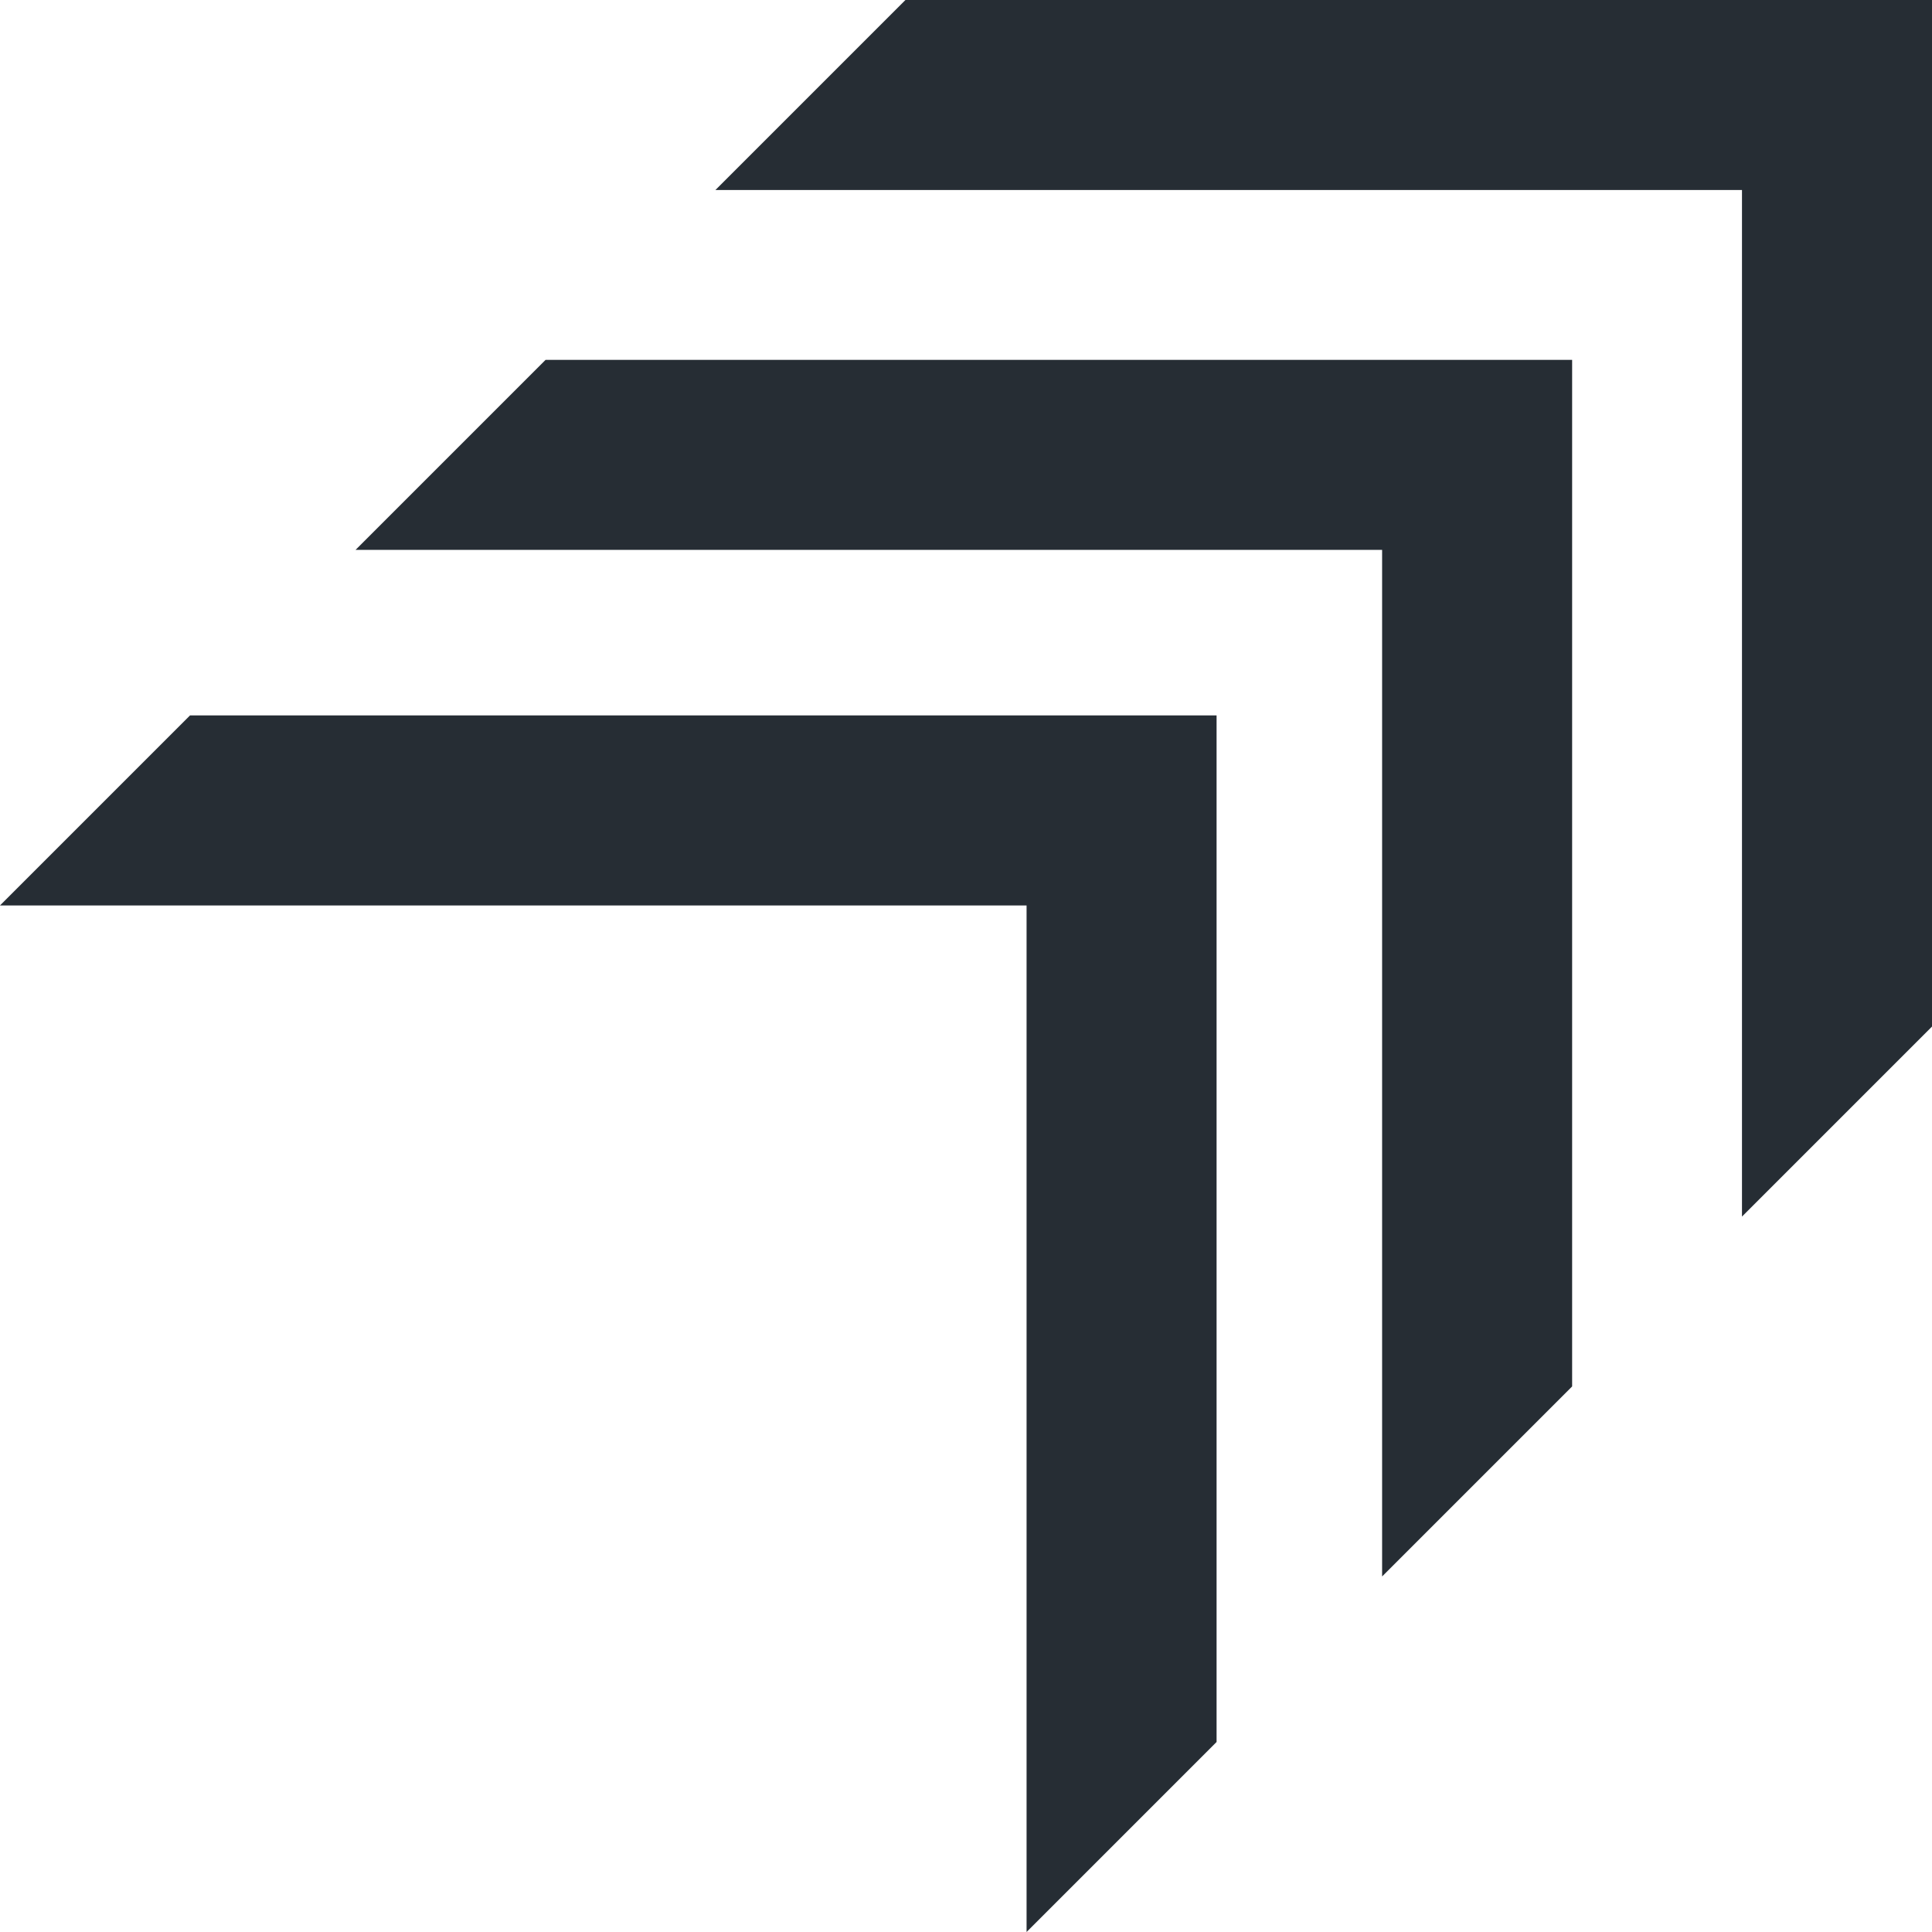
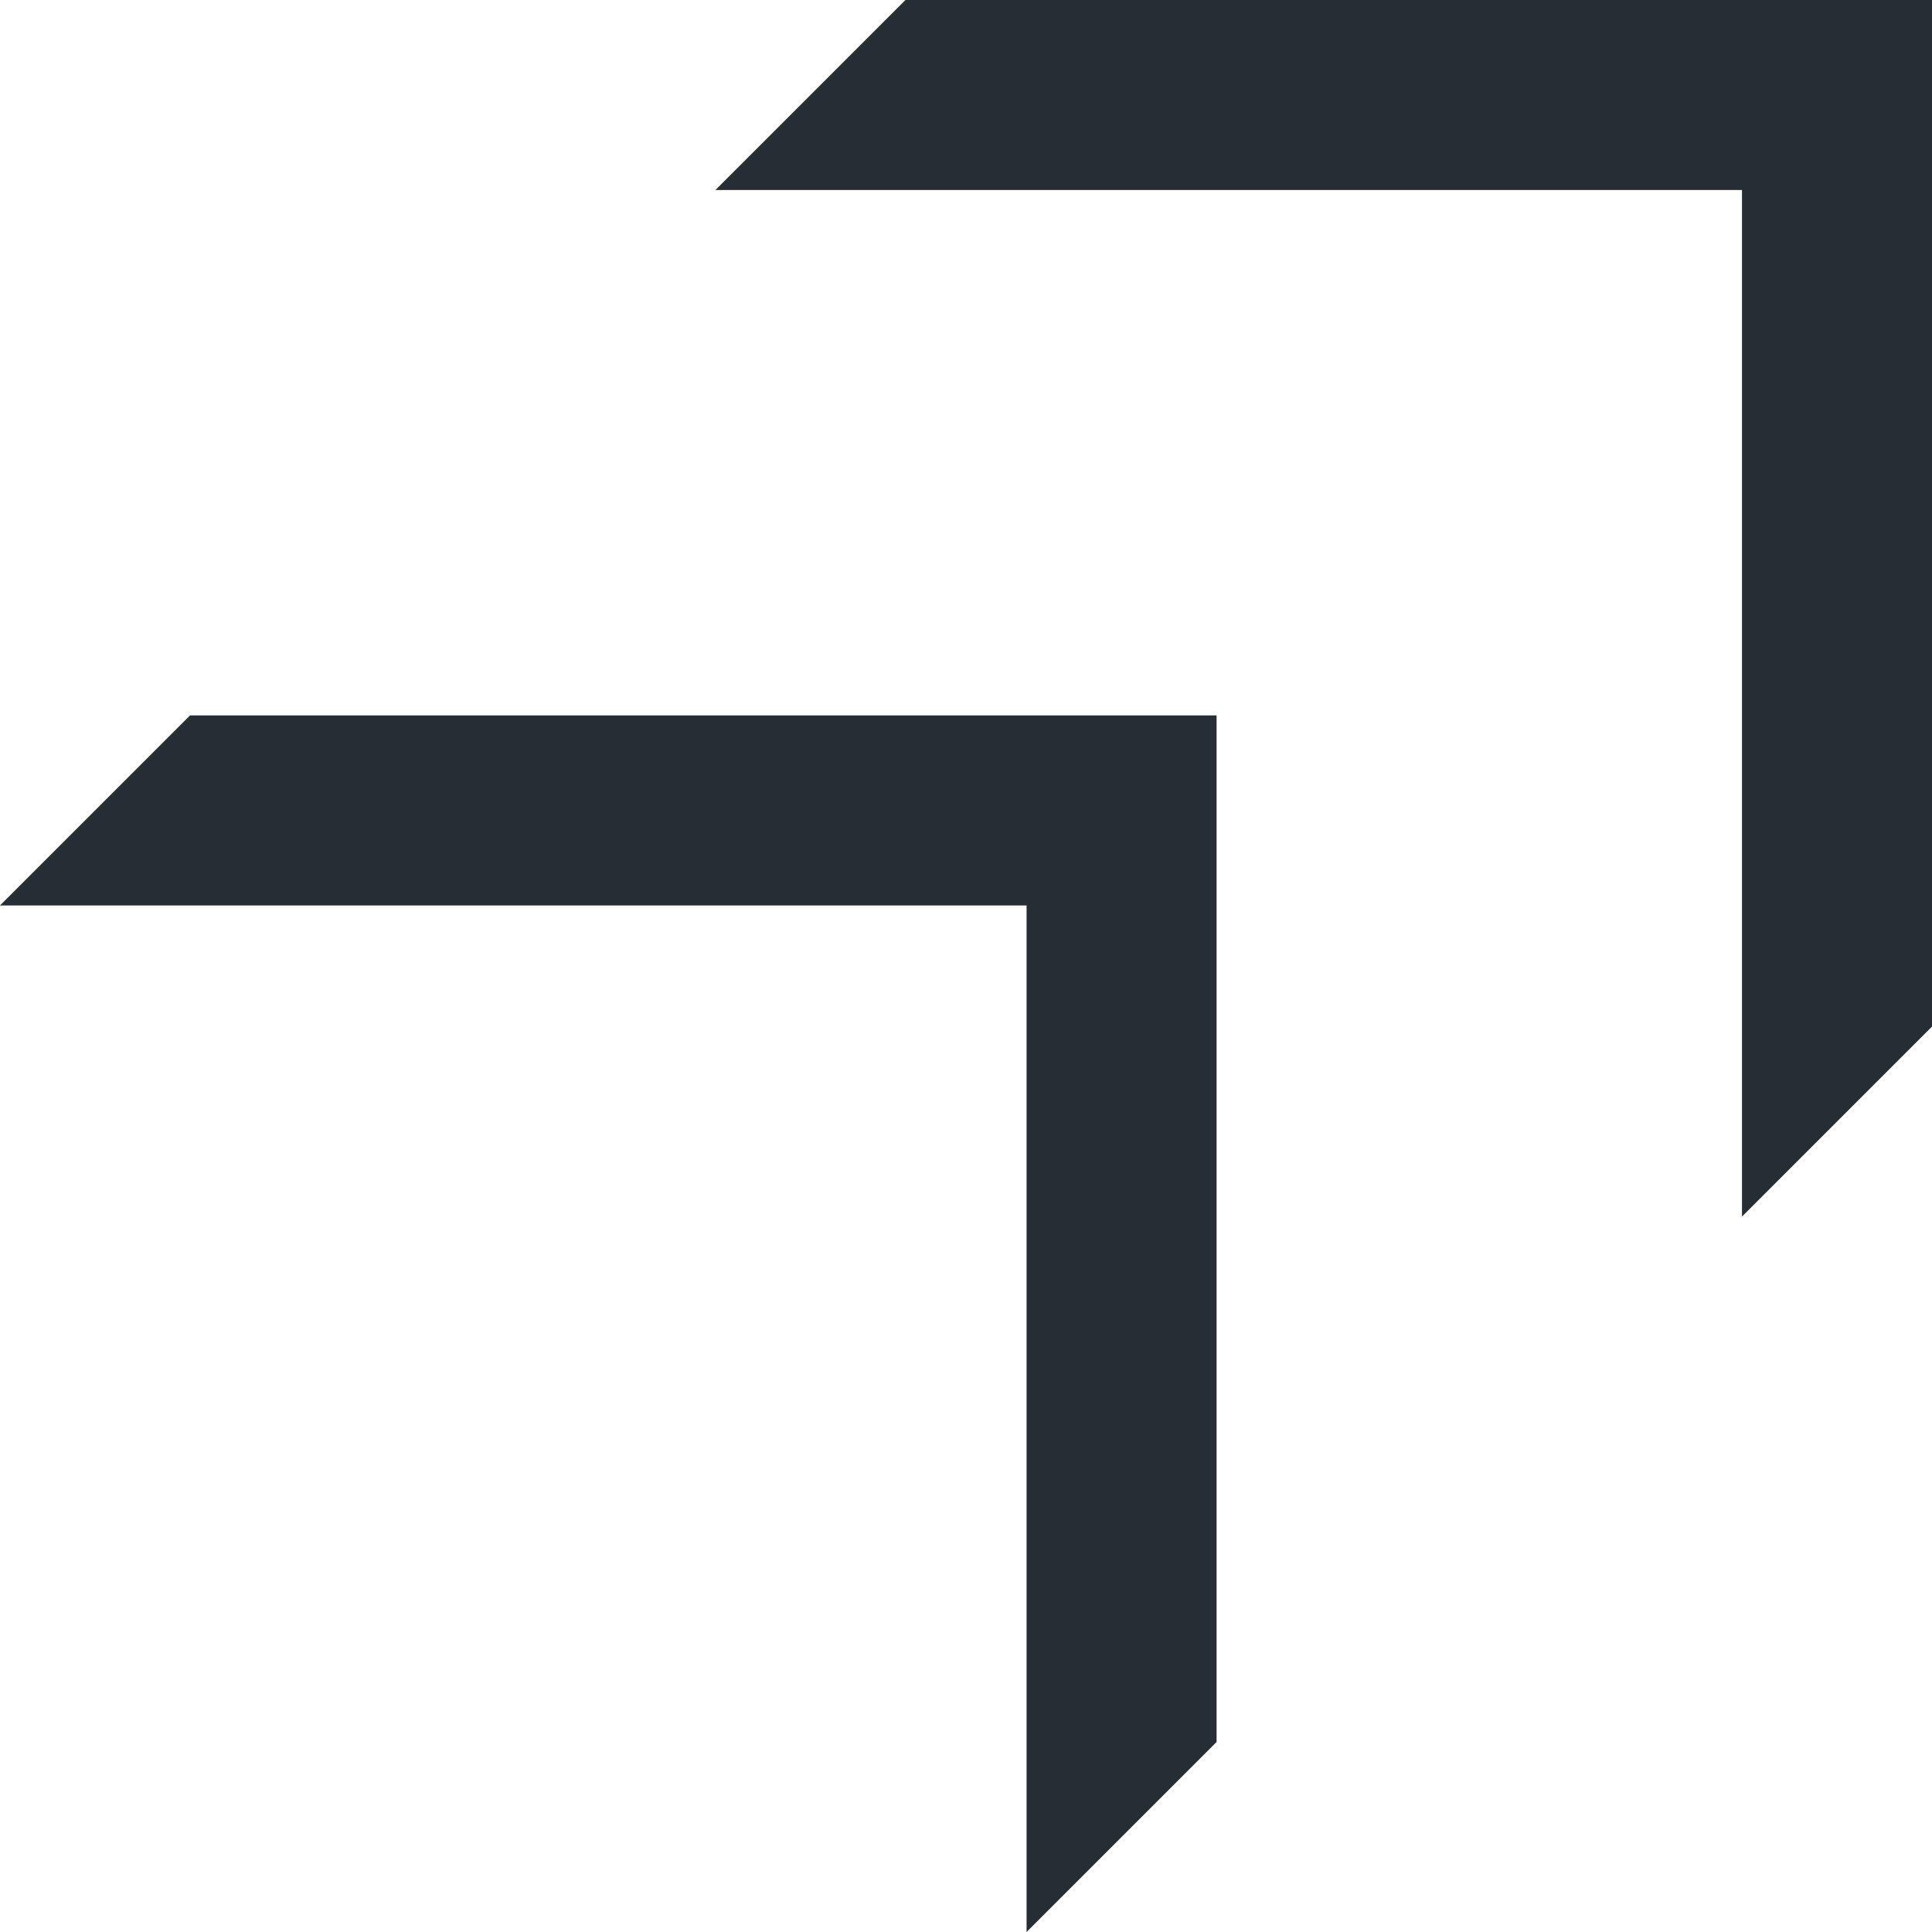
<svg xmlns="http://www.w3.org/2000/svg" width="755.758" height="755.758" viewBox="0 0 755.758 755.758">
  <g id="Group_274" data-name="Group 274" transform="translate(929.267 1062.822) rotate(180)">
    <path id="Path_1932" data-name="Path 1932" d="M247.84,798.9V397.328l-74.332,74.332V873.228H575.078L649.41,798.9Z" transform="translate(0 189.594)" fill="#262d34" />
-     <path id="Path_1933" data-name="Path 1933" d="M293.245,753.492h0V351.923l-74.332,74.332V827.824H620.482l74.332-74.332Z" transform="translate(95.369 94.224)" fill="#262d34" />
    <path id="Path_1934" data-name="Path 1934" d="M338.1,708.633h0V307.064L263.772,381.4V782.965H665.341l74.332-74.332Z" transform="translate(189.594)" fill="#262d34" />
  </g>
</svg>